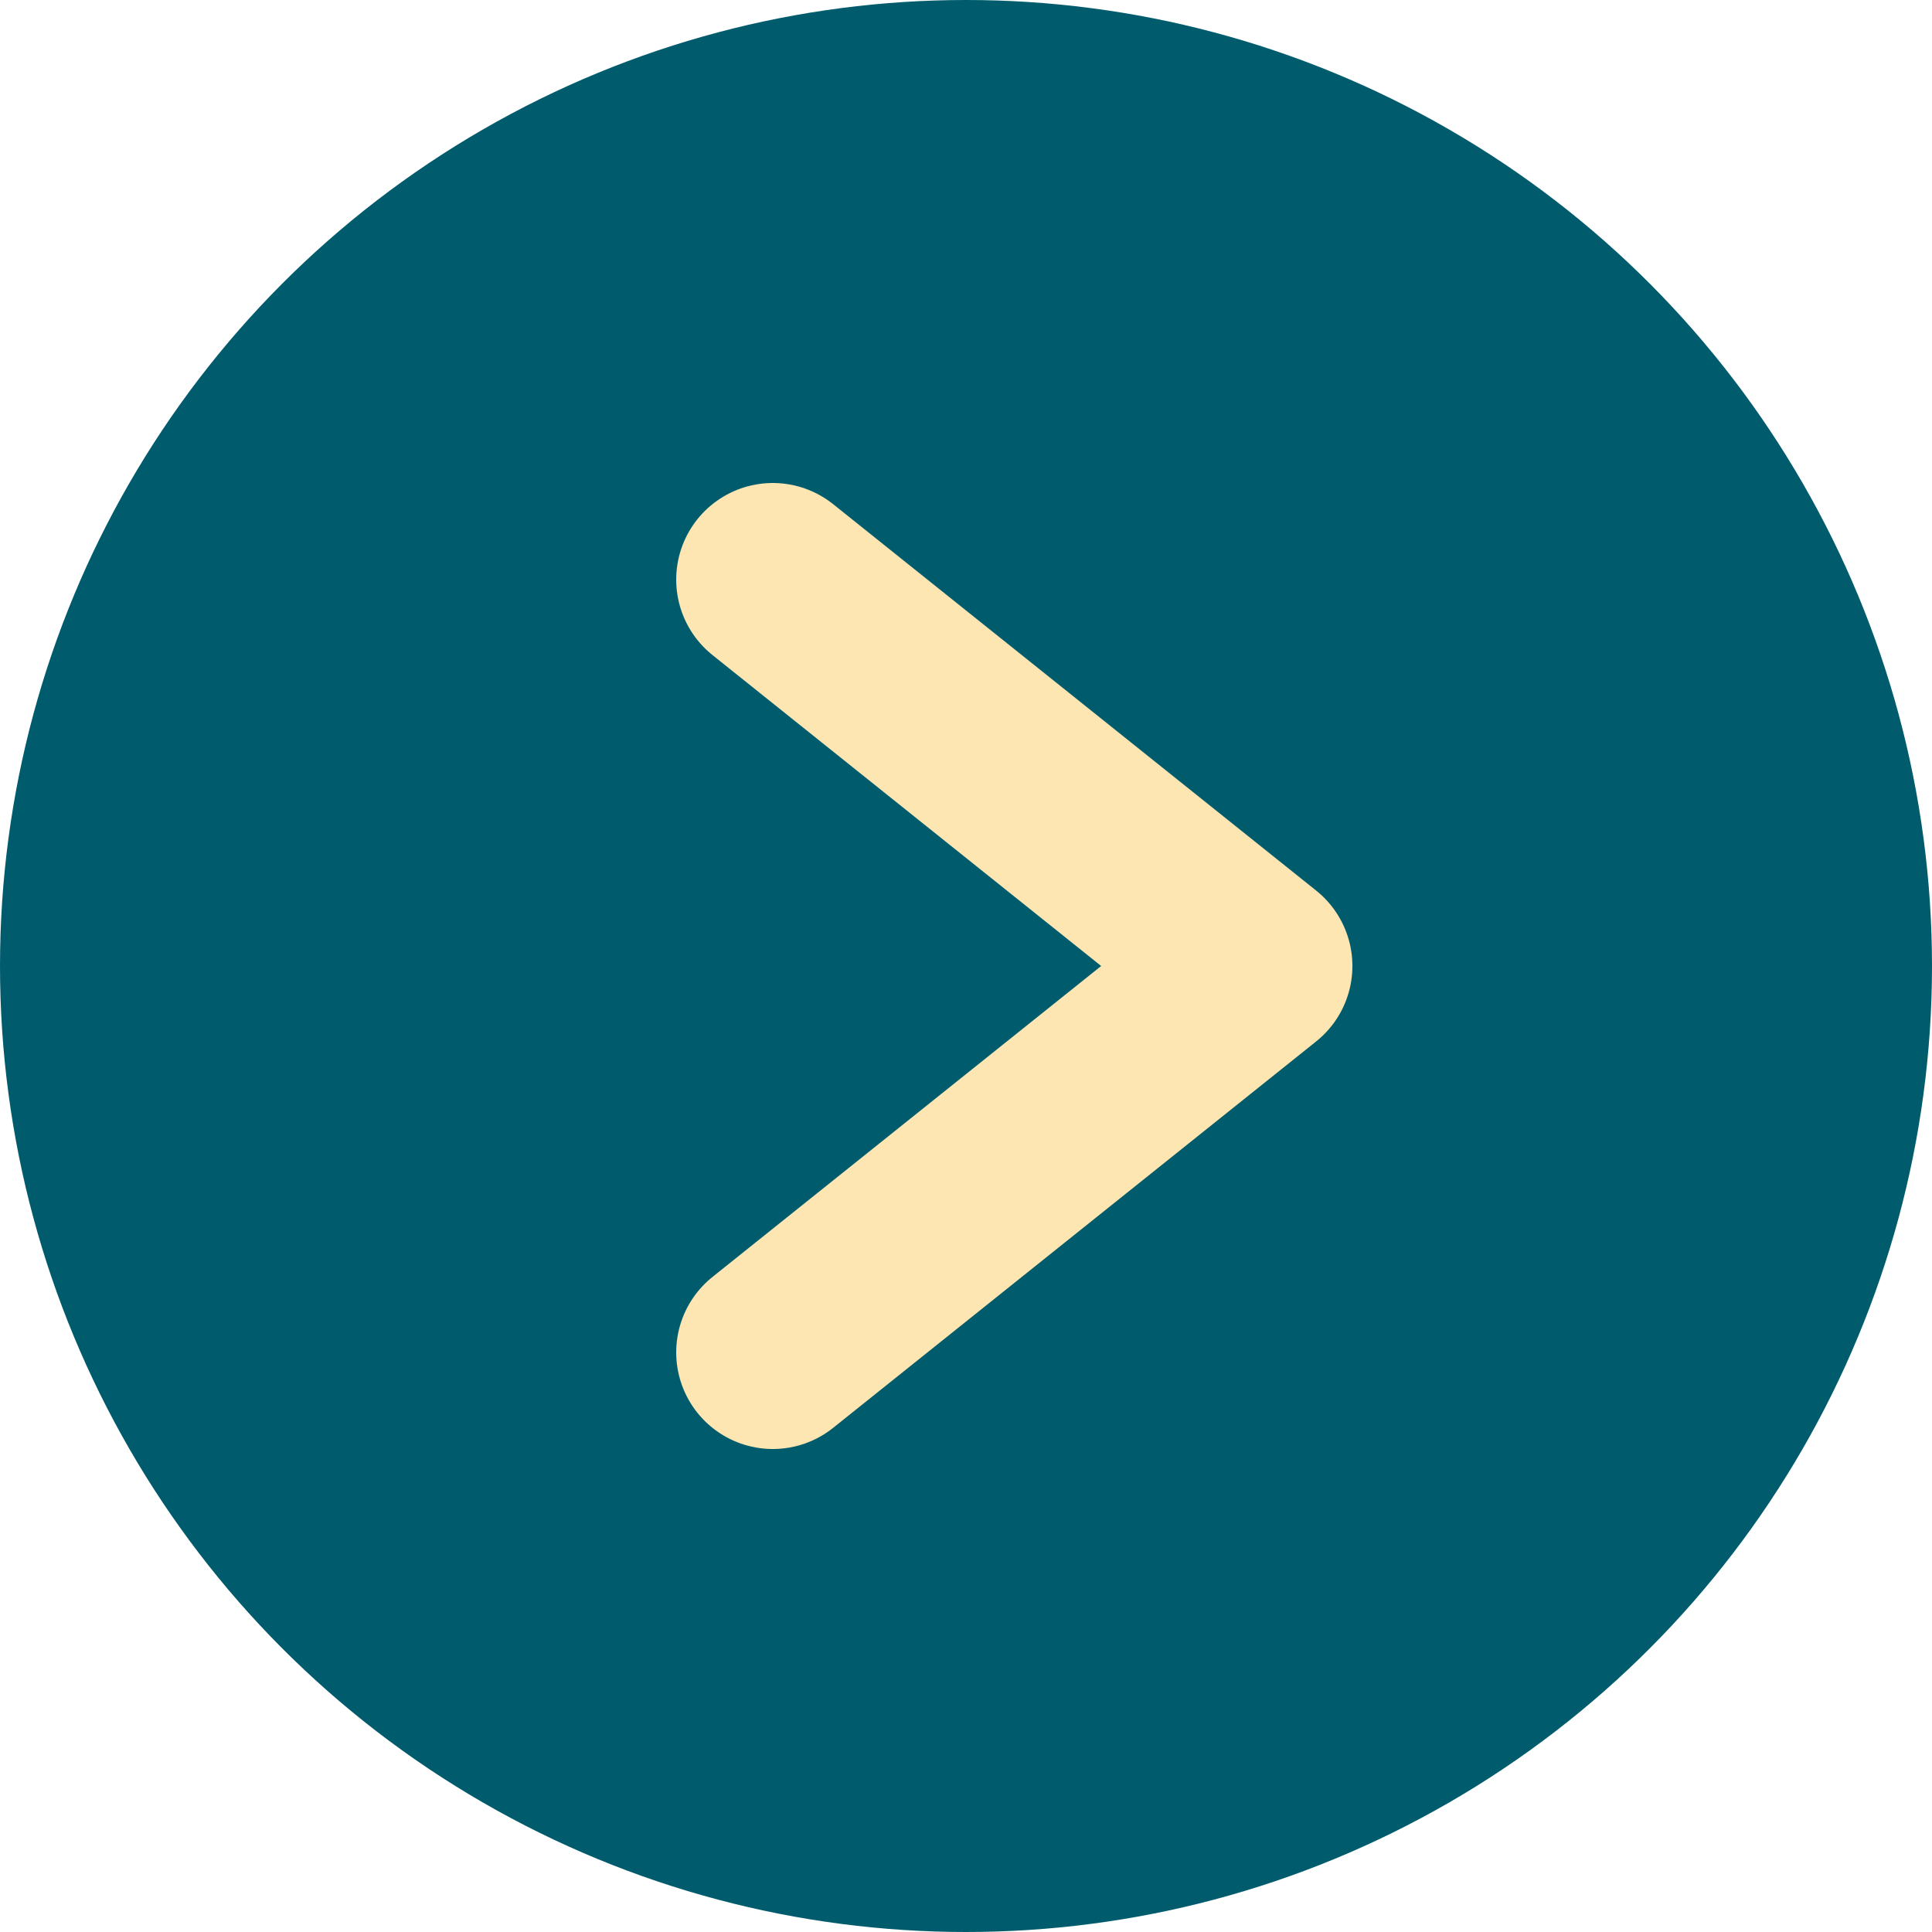
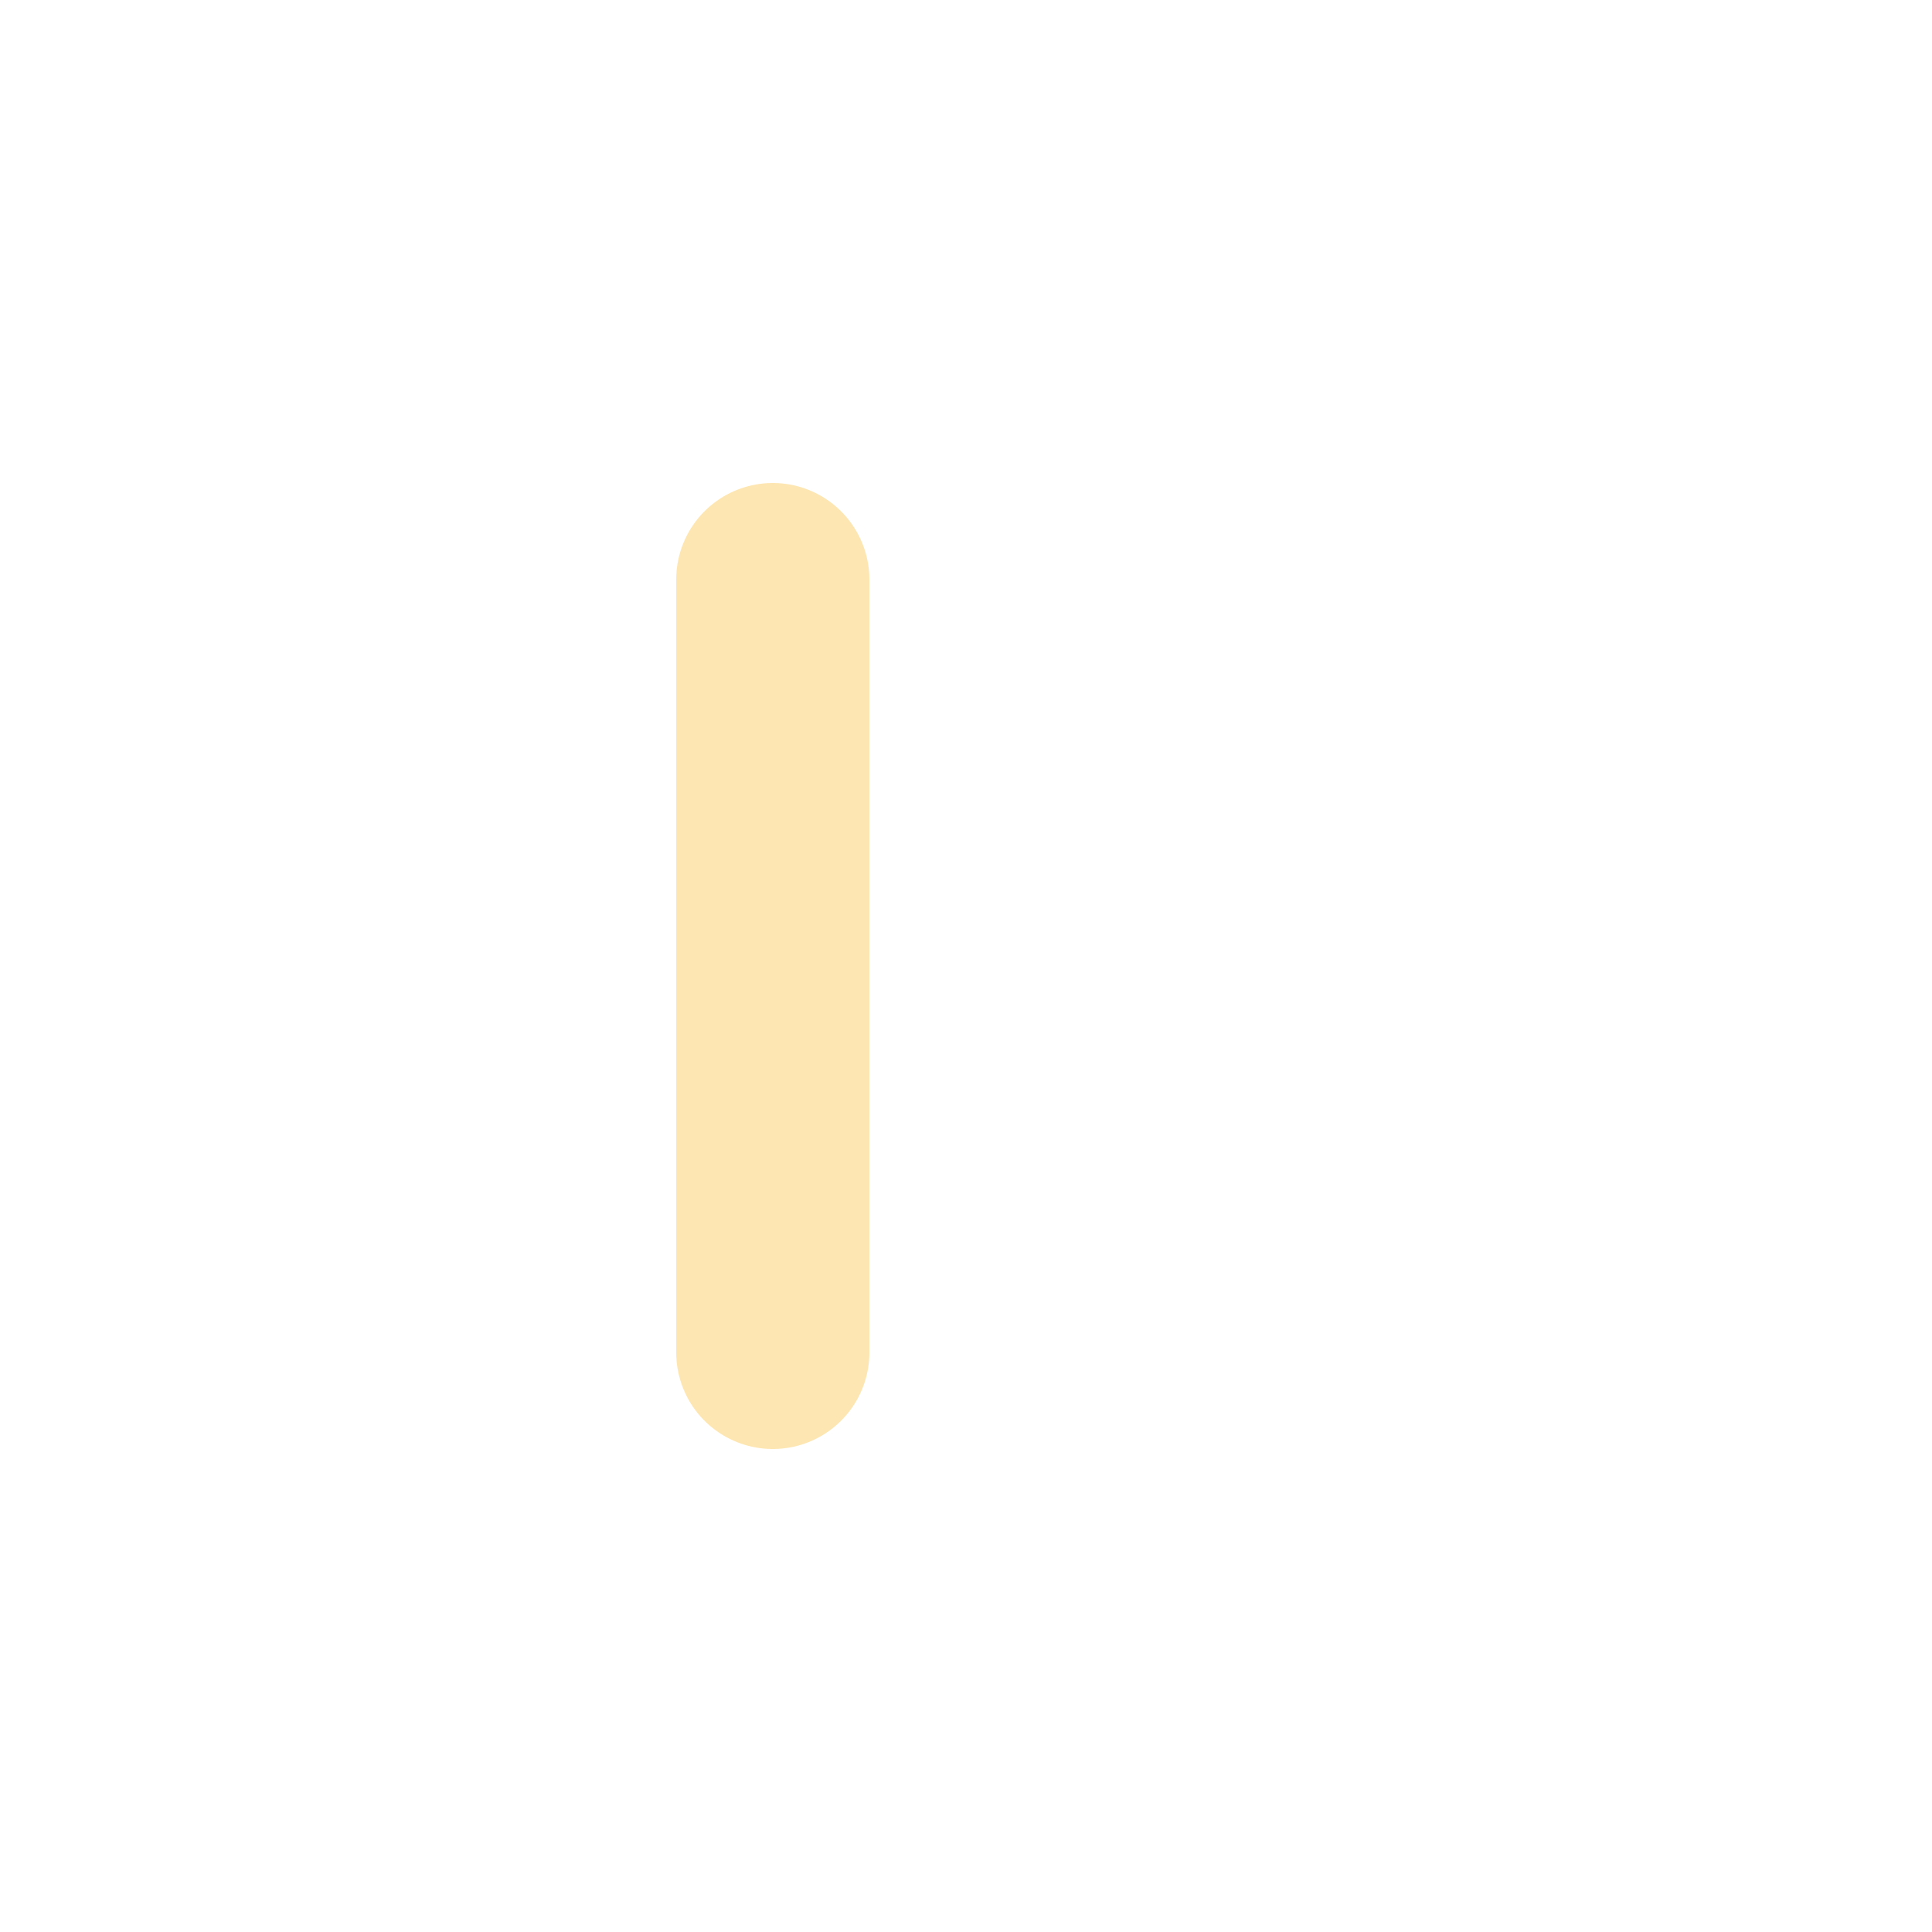
<svg xmlns="http://www.w3.org/2000/svg" width="20" height="20" viewBox="0 0 20 20" fill="none">
-   <ellipse cx="10" cy="10" rx="10" ry="10" fill="#005C6D" />
-   <path d="M8 14L13 10L8 6" stroke="#FDE6B1" stroke-width="2" stroke-linecap="round" stroke-linejoin="round" />
+   <path d="M8 14L8 6" stroke="#FDE6B1" stroke-width="2" stroke-linecap="round" stroke-linejoin="round" />
</svg>